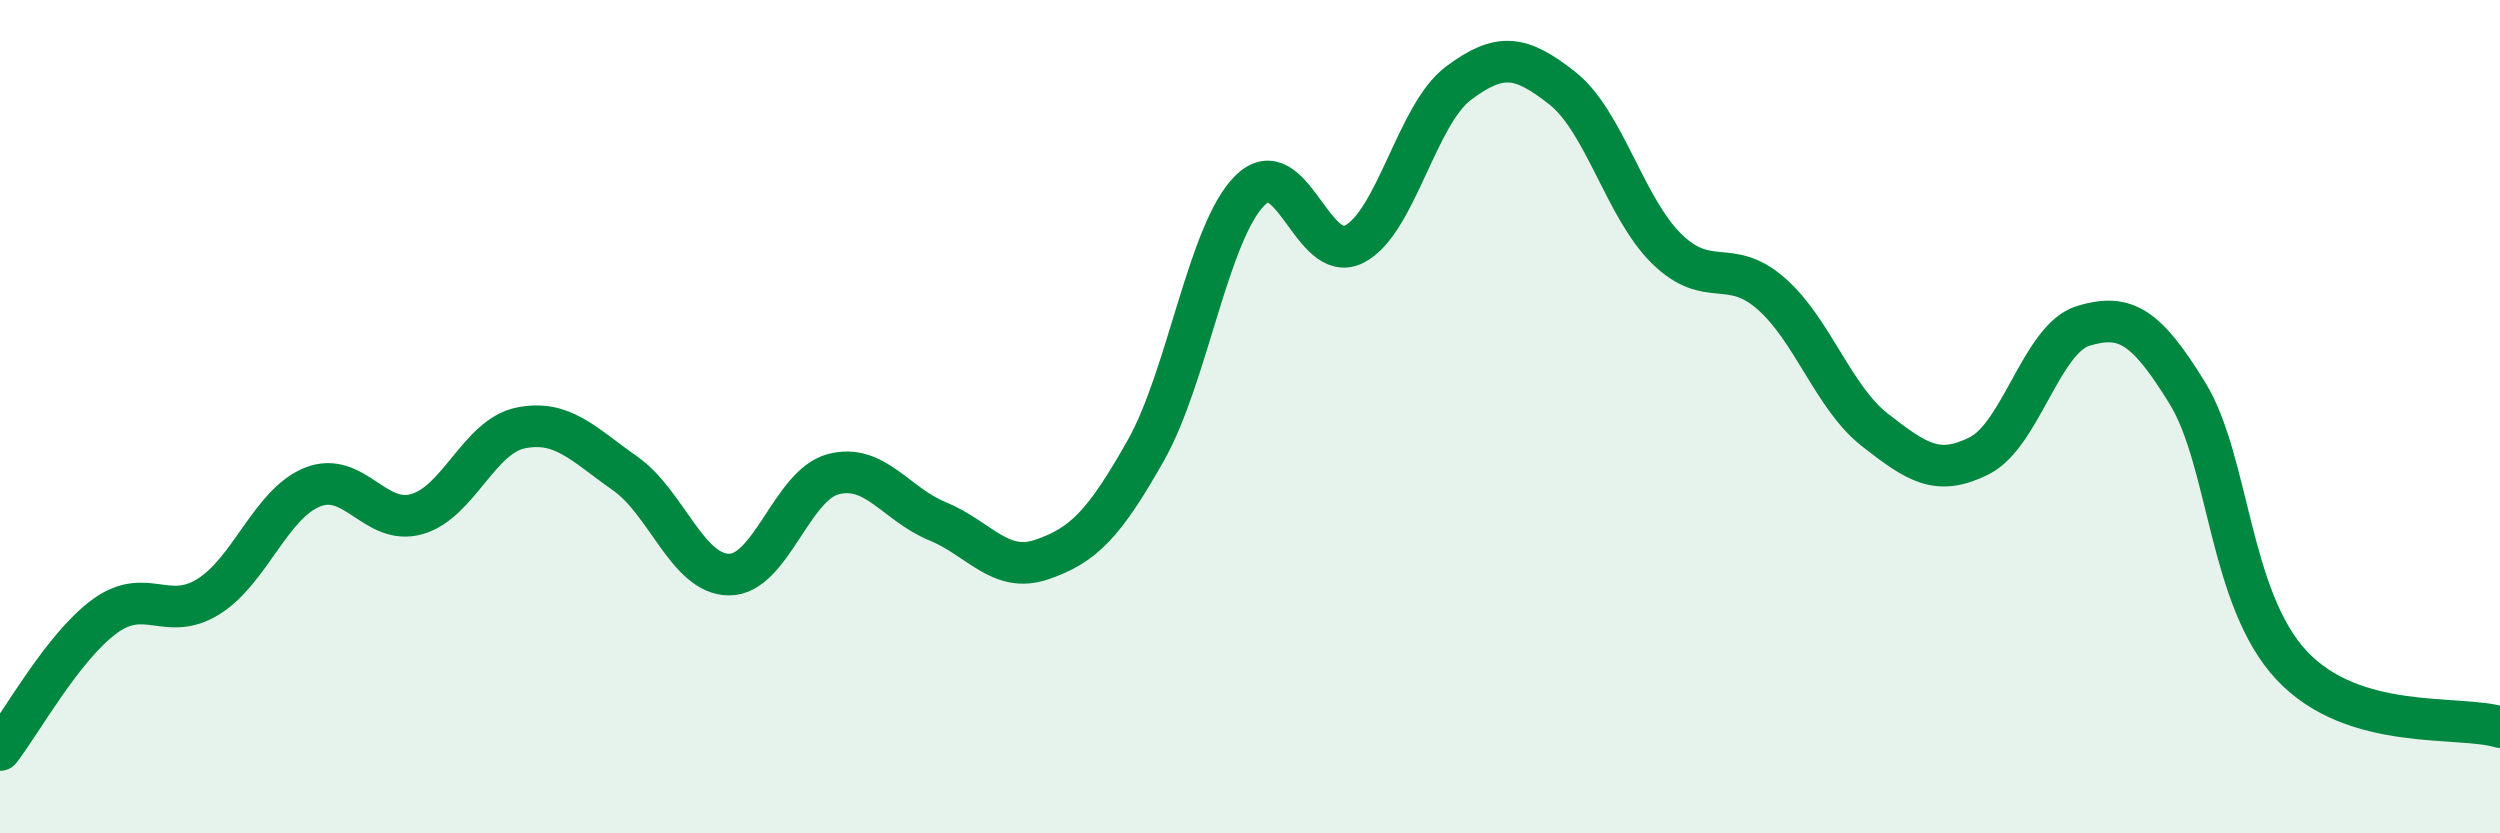
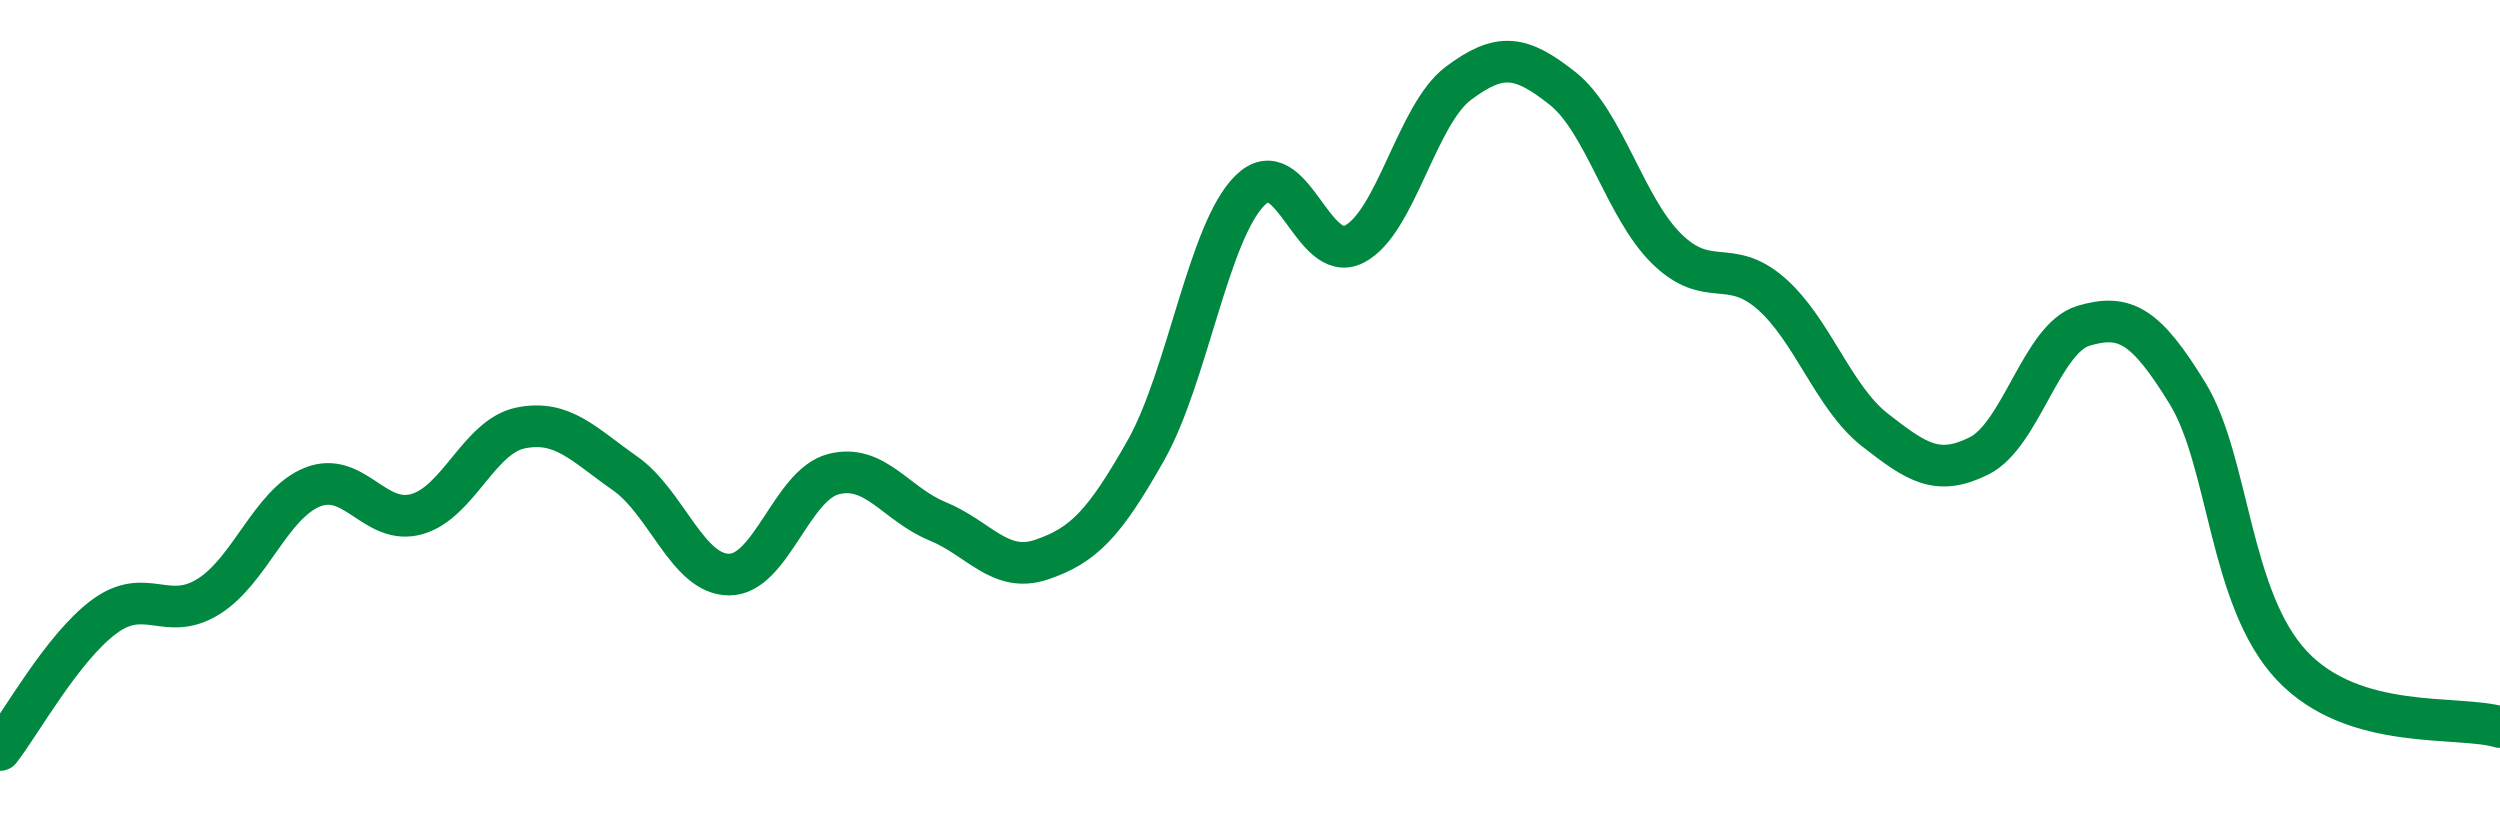
<svg xmlns="http://www.w3.org/2000/svg" width="60" height="20" viewBox="0 0 60 20">
-   <path d="M 0,18 C 0.5,17.36 1.5,15.54 2.5,14.8 C 3.5,14.06 4,14.94 5,14.32 C 6,13.7 6.5,12.09 7.5,11.69 C 8.5,11.29 9,12.62 10,12.34 C 11,12.06 11.5,10.47 12.5,10.27 C 13.5,10.07 14,10.66 15,11.36 C 16,12.06 16.5,13.79 17.5,13.79 C 18.5,13.79 19,11.64 20,11.38 C 21,11.12 21.5,12.1 22.5,12.51 C 23.5,12.92 24,13.77 25,13.43 C 26,13.09 26.5,12.58 27.5,10.81 C 28.5,9.04 29,5.56 30,4.57 C 31,3.58 31.5,6.37 32.5,5.86 C 33.5,5.35 34,2.75 35,2 C 36,1.25 36.5,1.33 37.5,2.12 C 38.5,2.91 39,4.99 40,5.97 C 41,6.95 41.5,6.17 42.5,7.04 C 43.5,7.91 44,9.54 45,10.32 C 46,11.1 46.5,11.44 47.5,10.94 C 48.5,10.44 49,8.12 50,7.82 C 51,7.52 51.5,7.81 52.5,9.44 C 53.5,11.07 53.5,14.37 55,15.97 C 56.5,17.57 59,17.15 60,17.45L60 20L0 20Z" fill="#008740" opacity="0.1" stroke-linecap="round" stroke-linejoin="round" />
  <path d="M 0,18 C 0.5,17.36 1.5,15.54 2.5,14.8 C 3.5,14.06 4,14.94 5,14.32 C 6,13.7 6.5,12.09 7.5,11.69 C 8.5,11.29 9,12.62 10,12.34 C 11,12.06 11.5,10.47 12.5,10.27 C 13.5,10.07 14,10.66 15,11.36 C 16,12.06 16.5,13.79 17.5,13.79 C 18.5,13.79 19,11.64 20,11.38 C 21,11.12 21.5,12.1 22.5,12.51 C 23.5,12.92 24,13.77 25,13.43 C 26,13.09 26.5,12.58 27.5,10.81 C 28.5,9.04 29,5.56 30,4.57 C 31,3.58 31.5,6.37 32.5,5.86 C 33.5,5.35 34,2.75 35,2 C 36,1.25 36.5,1.33 37.5,2.12 C 38.5,2.91 39,4.99 40,5.97 C 41,6.95 41.5,6.17 42.5,7.04 C 43.5,7.91 44,9.54 45,10.32 C 46,11.1 46.5,11.44 47.5,10.94 C 48.5,10.44 49,8.12 50,7.82 C 51,7.52 51.5,7.81 52.5,9.44 C 53.5,11.07 53.5,14.37 55,15.97 C 56.5,17.57 59,17.15 60,17.45" stroke="#008740" stroke-width="1" fill="none" stroke-linecap="round" stroke-linejoin="round" />
</svg>